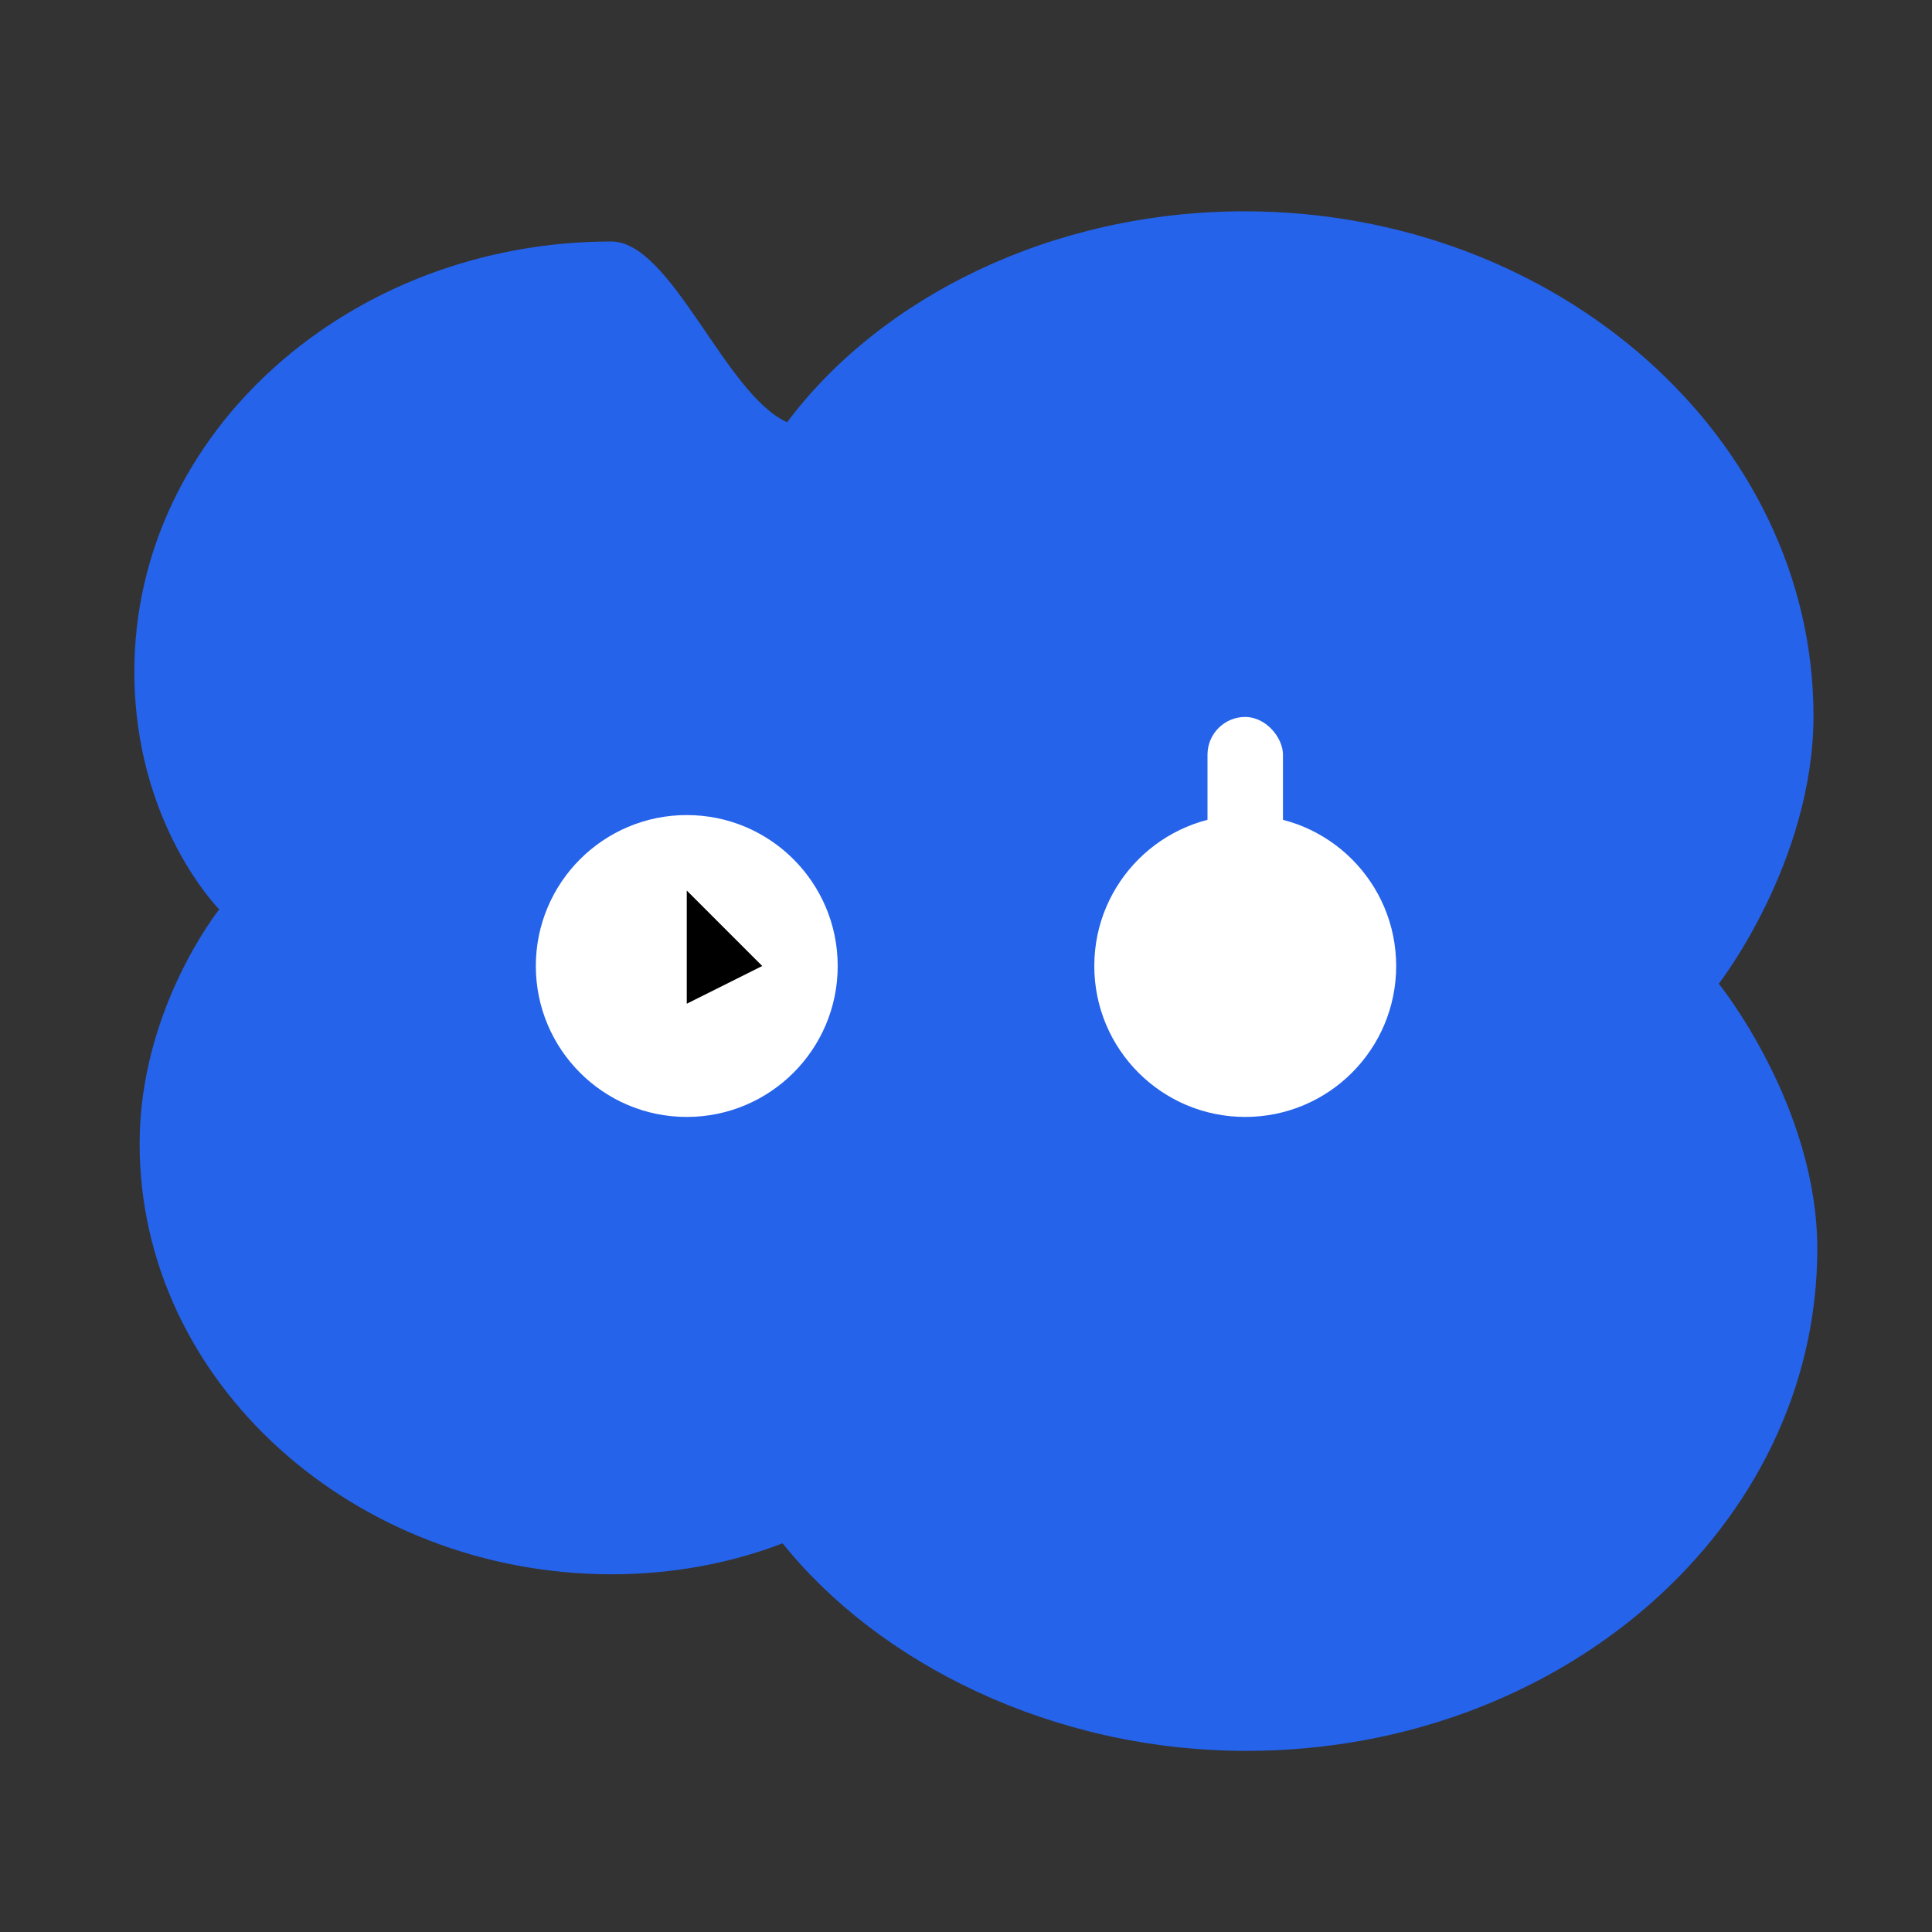
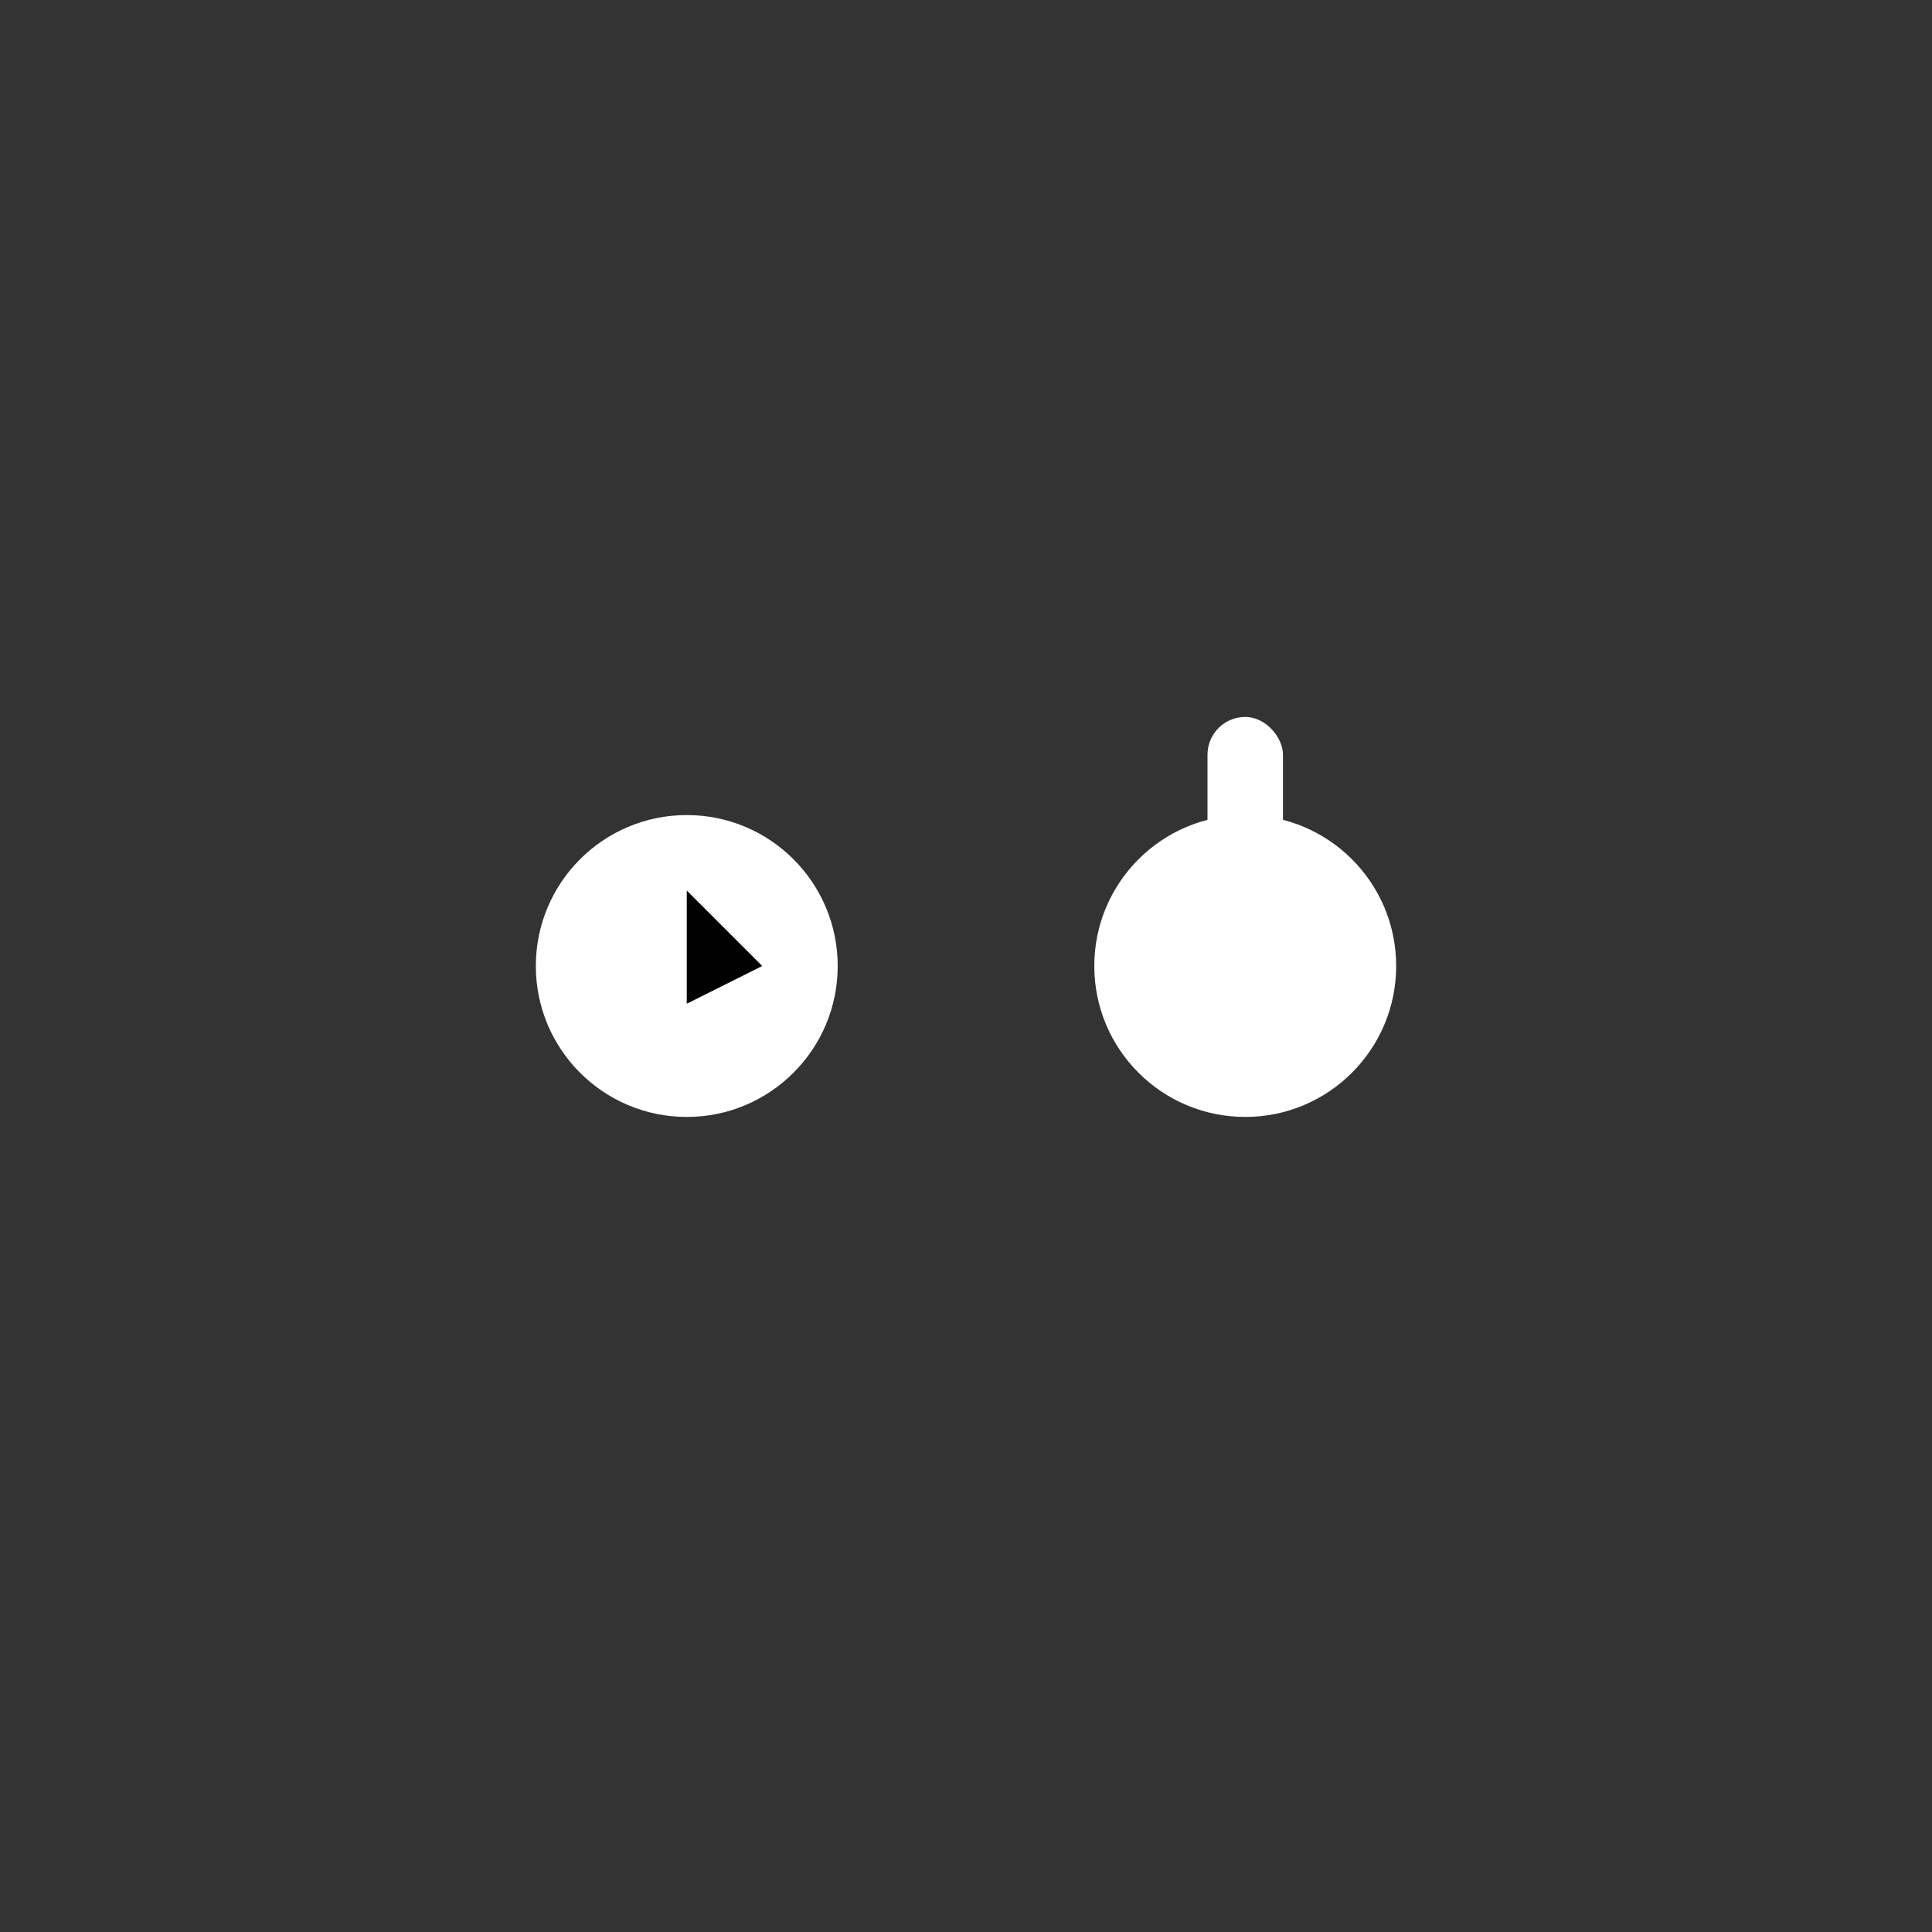
<svg xmlns="http://www.w3.org/2000/svg" viewBox="0 0 512 512">
  <rect x="0" y="0" width="512" height="512" fill="#333333" stroke="none" />
-   <path d="M162 64C92.8 64 35.6 114.6 35.6 178c0.0 40.4 22.5 63 22.5 63S37 267.3 37 303.1c0 63.5 57.2 114.1 125.1 114.1 16.1 0 31.5-2.9 45.3-8.2C232.8 440.7 278.8 464 330.3 464c83.6 0 151.3-59.5 151.3-133c0-38-26.1-70.3-26.1-70.3s25.1-32.3 25.1-71.1C480.5 116.1 412.8 56 329.8 56c-51.2 0-96.5 22.9-121.2 55.9C192.1 104.5 178 64 162 64z" fill="#2563eb" />
  <circle cx="330" cy="256" r="40" fill="white" />
  <rect x="320" y="190" width="20" height="40" rx="10" fill="white" />
  <circle cx="182" cy="256" r="40" fill="white" />
  <path d="M182 236 L182 266 L202 256 Z" fill="black" />
</svg>